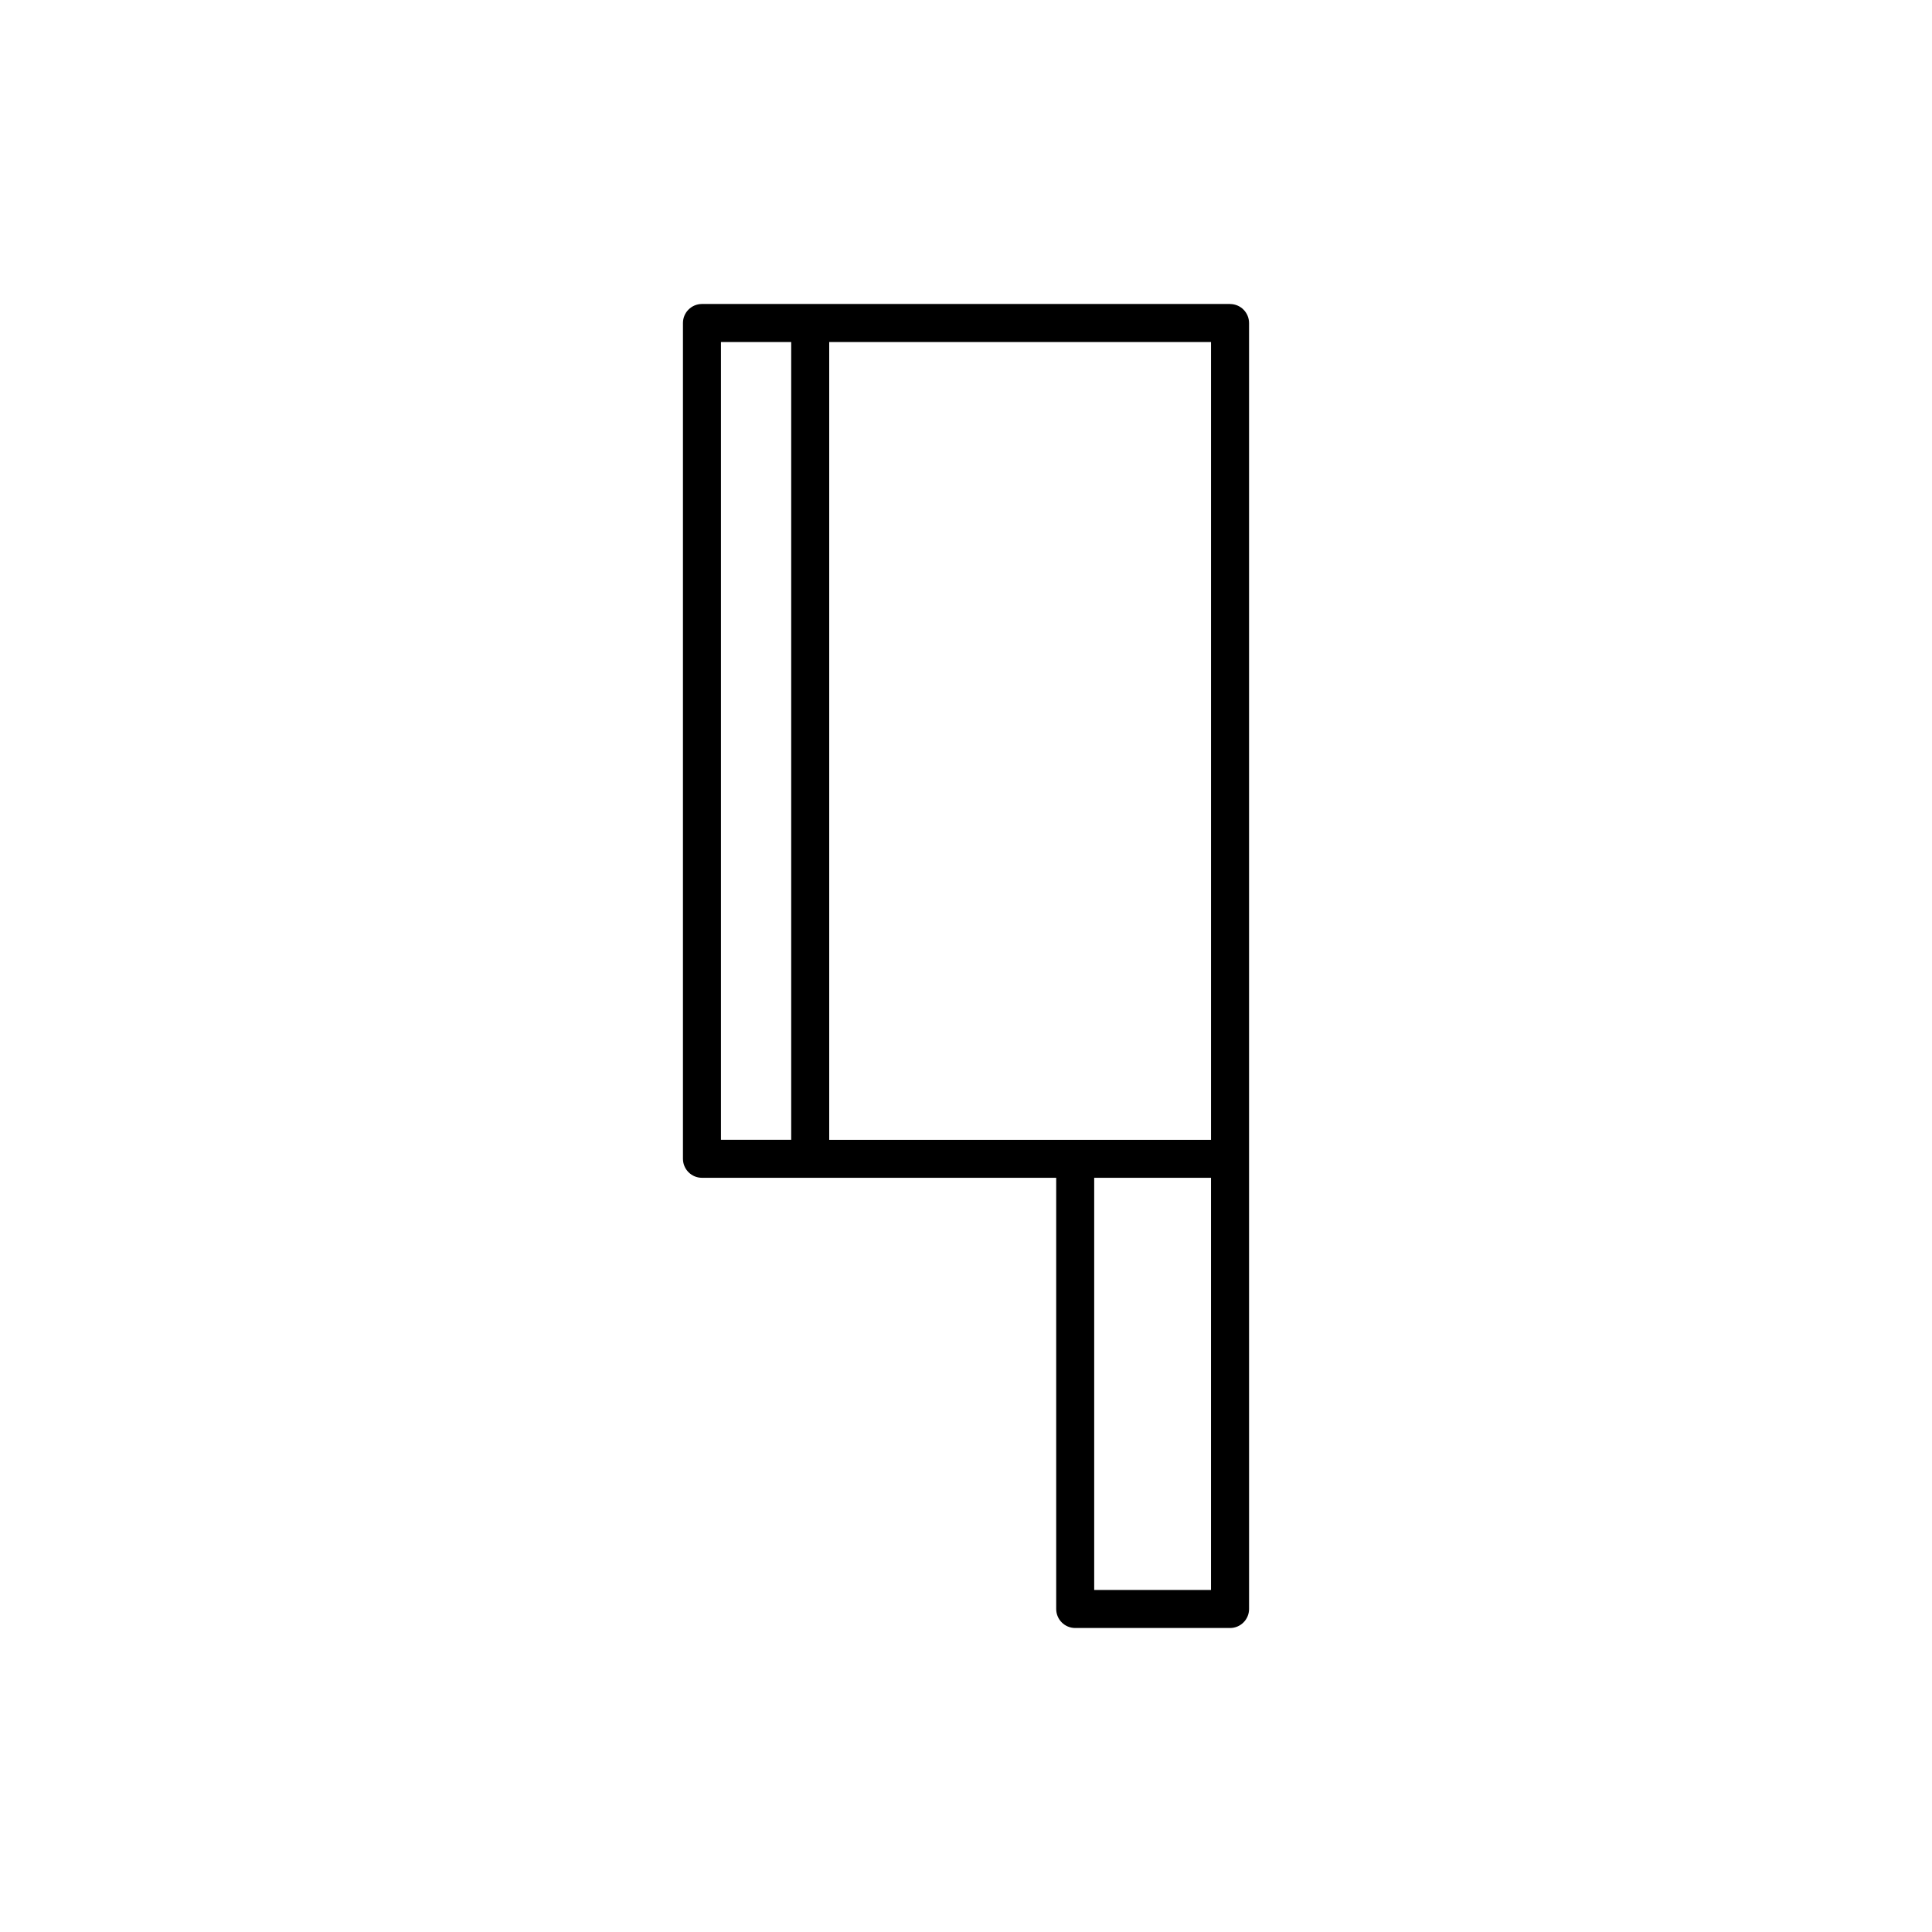
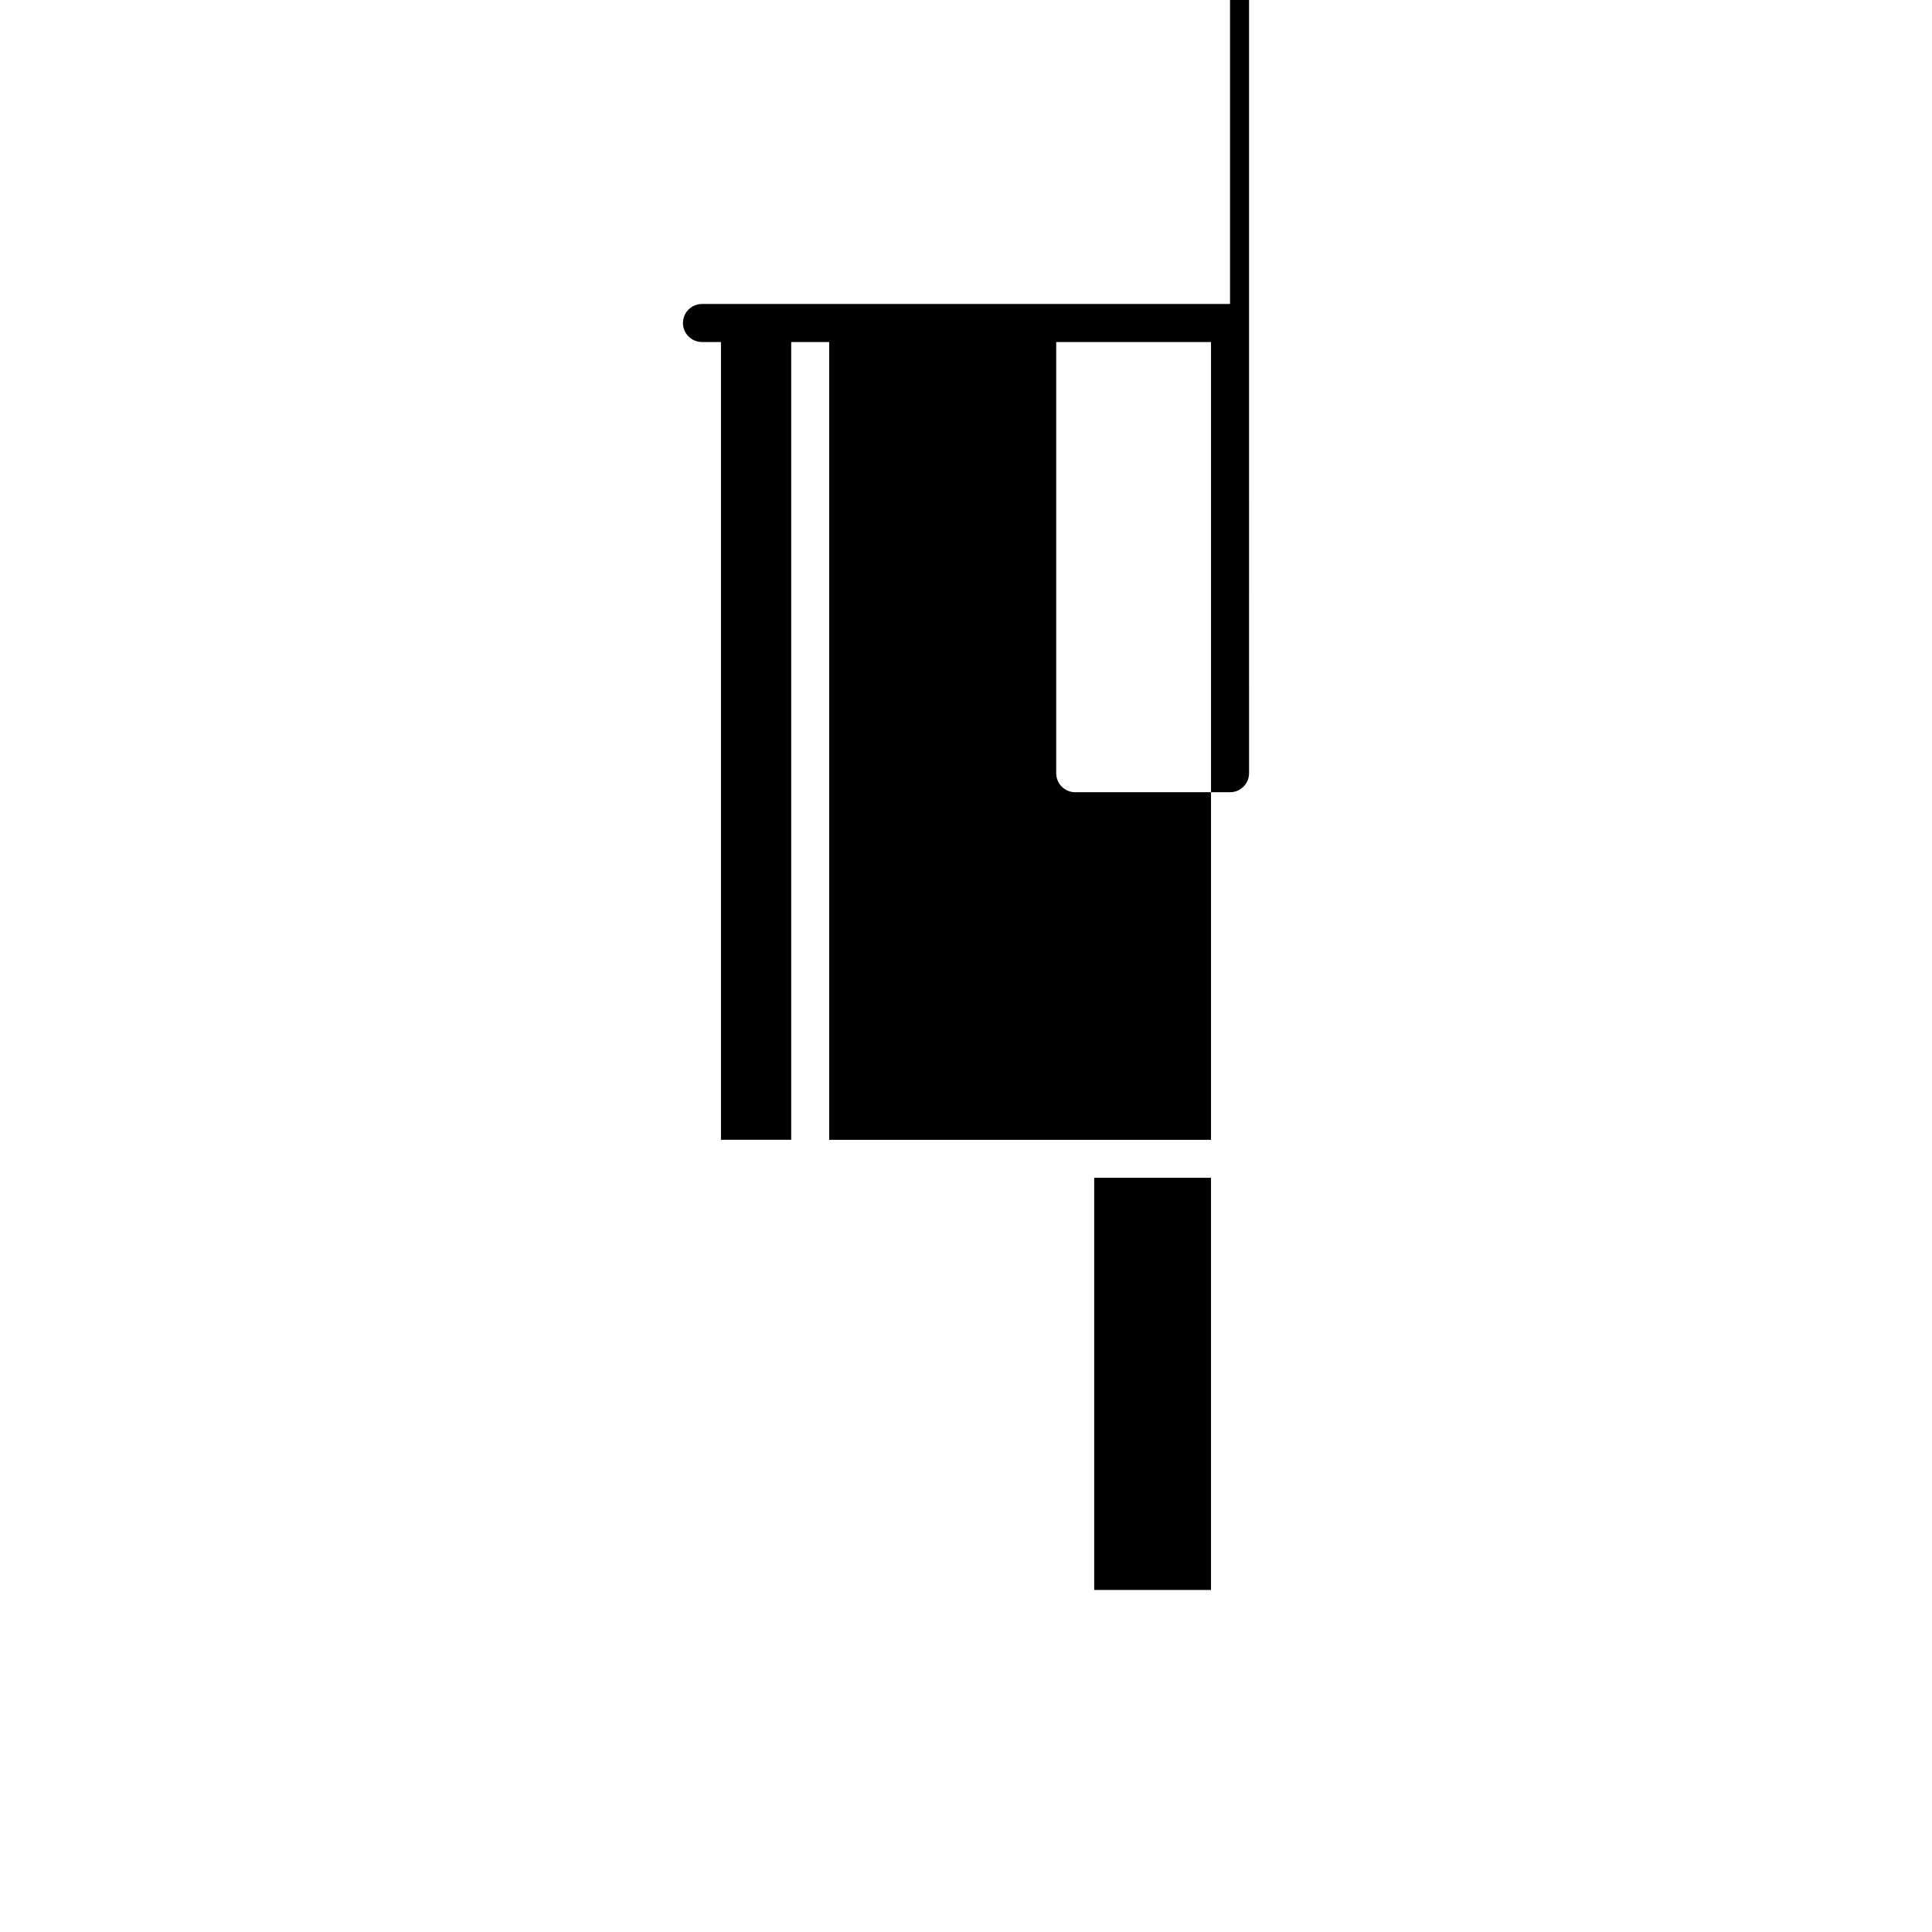
<svg xmlns="http://www.w3.org/2000/svg" fill="#000000" width="800px" height="800px" version="1.1" viewBox="144 144 512 512">
-   <path d="m469.97 224.56h-139.94c-2.781 0-5.039 2.258-5.039 5.039v221.49c0 2.785 2.258 5.039 5.039 5.039h93.875v114.27c0 2.785 2.254 5.039 5.039 5.039h41.031c2.785 0 5.039-2.254 5.039-5.039l-0.004-119.3v-221.49c0-2.781-2.258-5.039-5.039-5.039zm-5.039 221.5h-101.18v-211.42h101.18zm-129.87-211.42h18.617v211.41h-18.617zm98.914 330.72v-109.23h30.953v109.23h-30.953z" />
+   <path d="m469.97 224.56h-139.94c-2.781 0-5.039 2.258-5.039 5.039c0 2.785 2.258 5.039 5.039 5.039h93.875v114.27c0 2.785 2.254 5.039 5.039 5.039h41.031c2.785 0 5.039-2.254 5.039-5.039l-0.004-119.3v-221.49c0-2.781-2.258-5.039-5.039-5.039zm-5.039 221.5h-101.18v-211.42h101.18zm-129.87-211.42h18.617v211.41h-18.617zm98.914 330.72v-109.23h30.953v109.23h-30.953z" />
</svg>